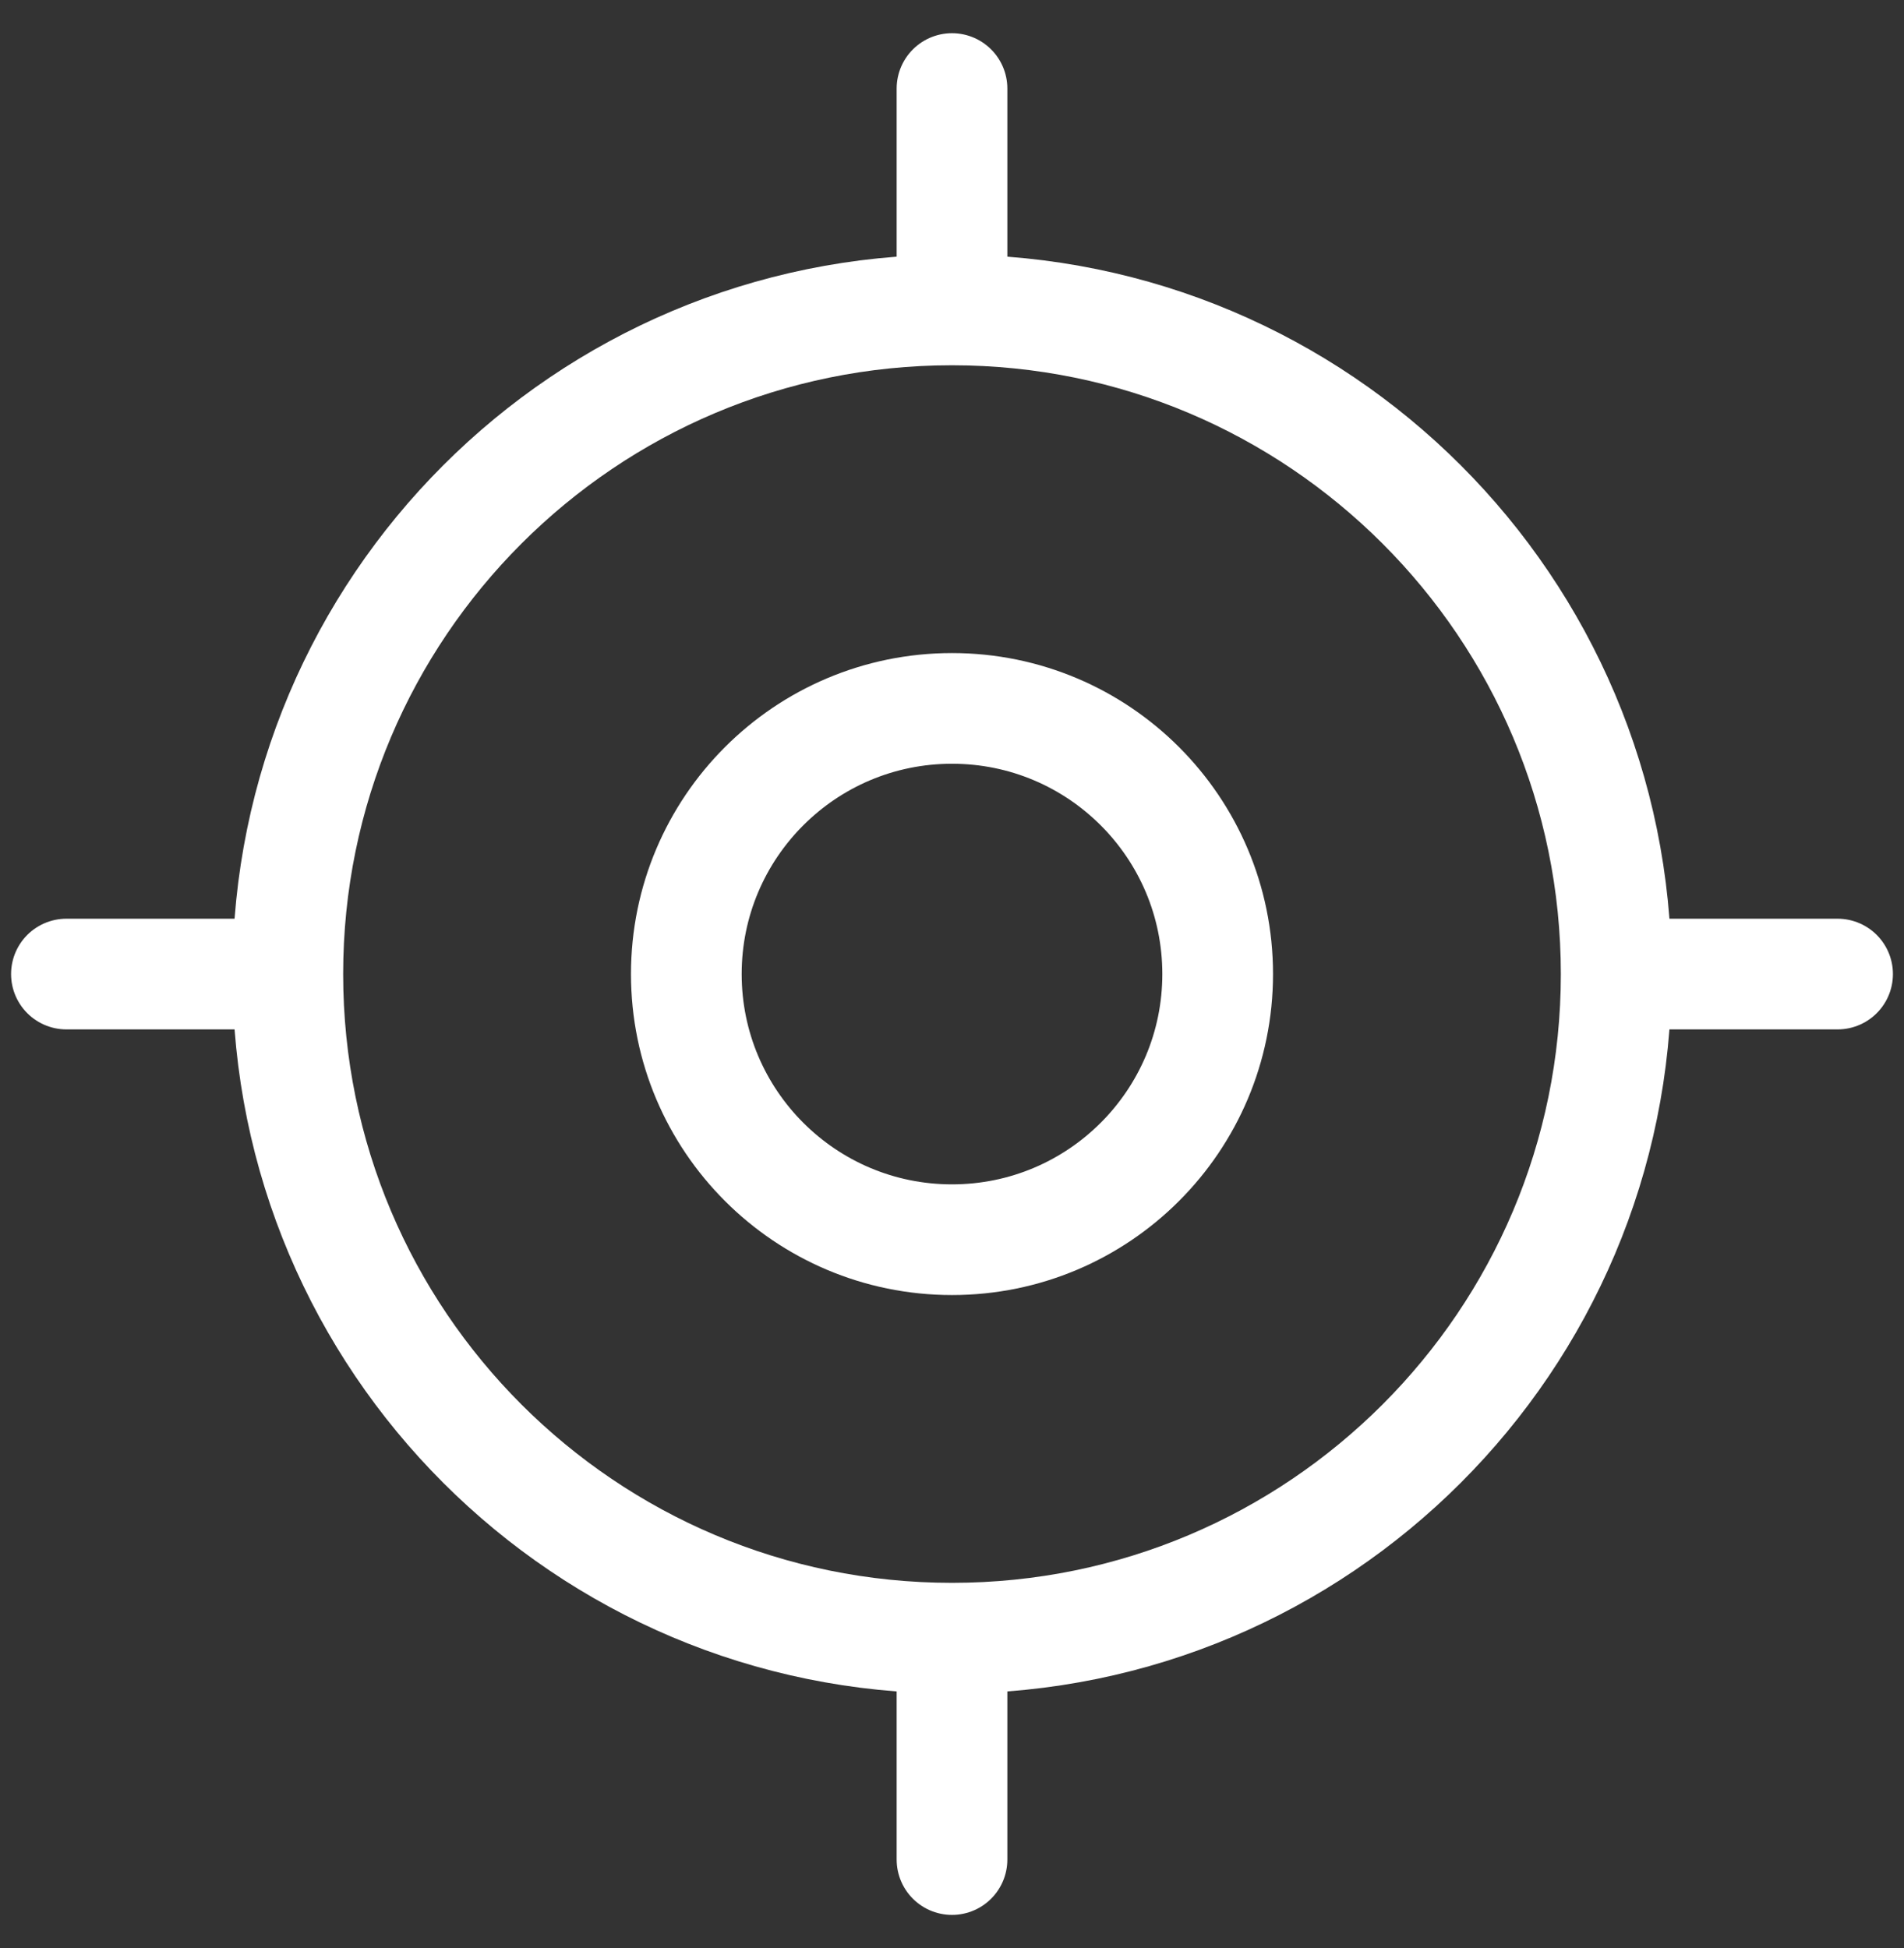
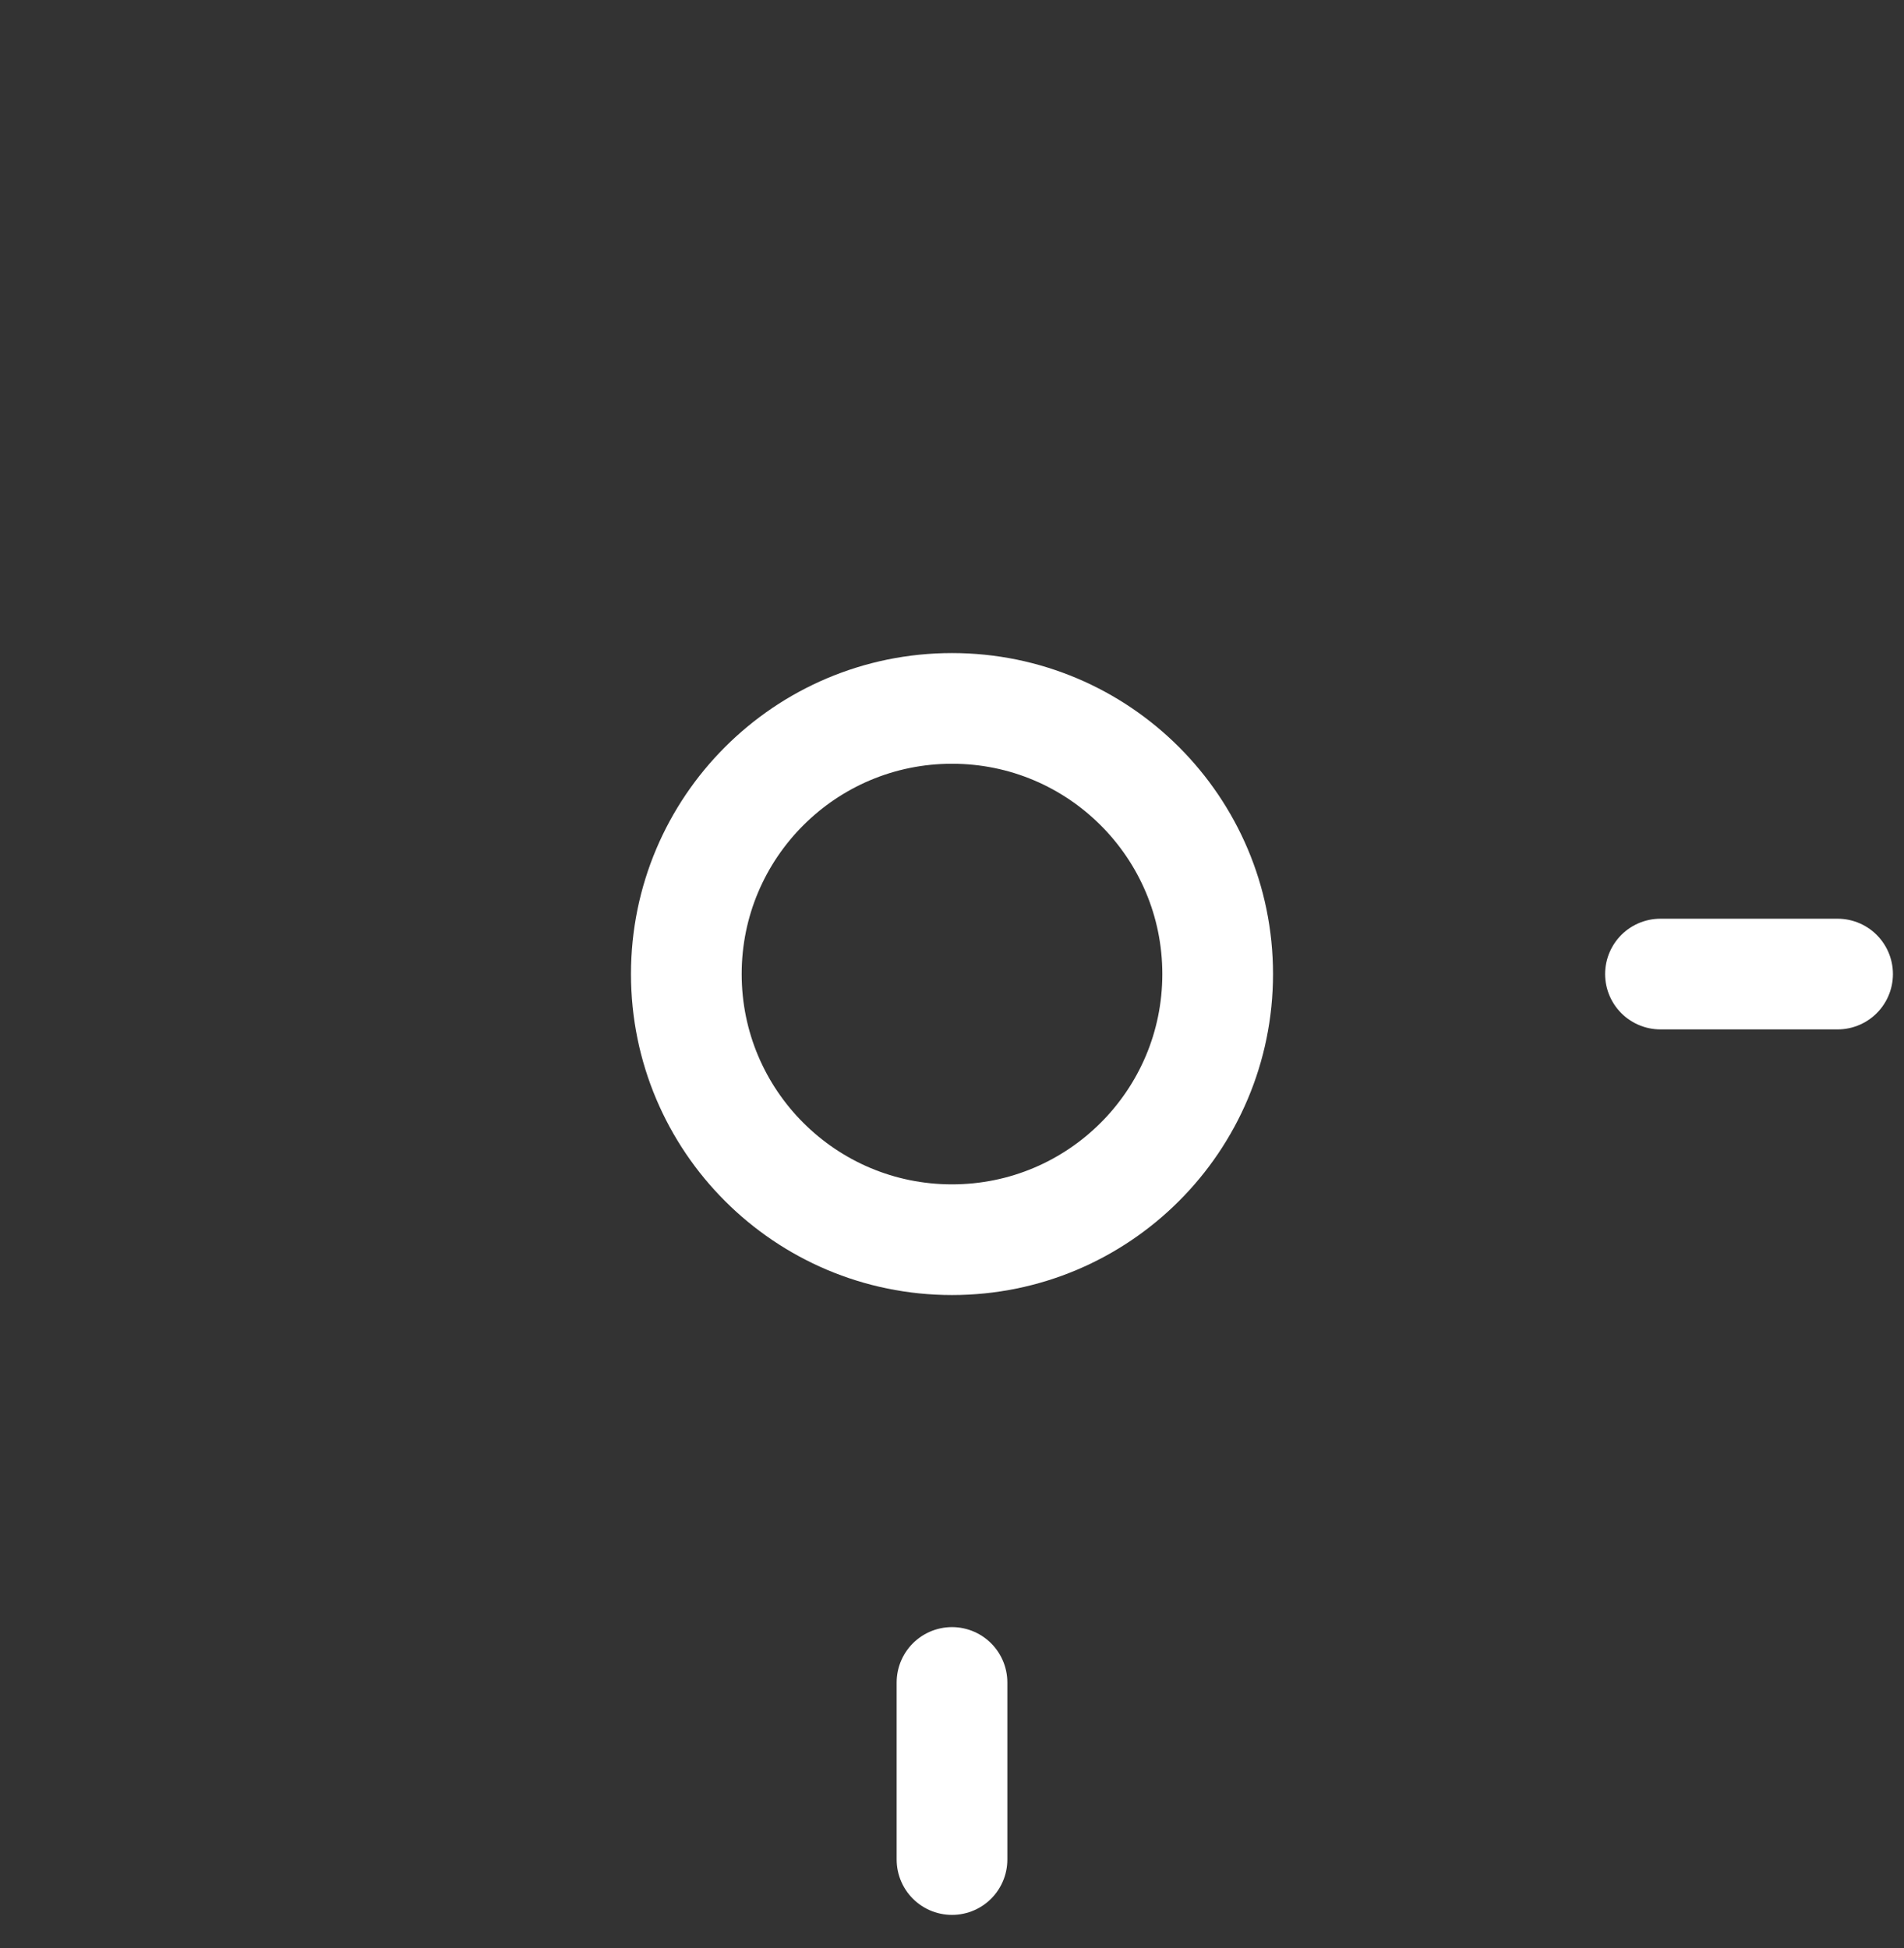
<svg xmlns="http://www.w3.org/2000/svg" width="43" height="44" viewBox="0 0 43 44" fill="none">
  <rect x="0" y="0" width="43" height="44" fill="#333333" stroke="none" />
-   <path d="M21.5 37C29.784 37 36.5 30.284 36.5 22C36.5 13.716 29.784 7 21.5 7C13.216 7 6.5 13.716 6.5 22C6.5 30.284 13.216 37 21.5 37Z" stroke="white" stroke-width="2.5" stroke-linecap="round" stroke-linejoin="round" />
  <path d="M21.5 28C24.814 28 27.5 25.314 27.5 22C27.5 18.686 24.814 16 21.5 16C18.186 16 15.5 18.686 15.5 22C15.5 25.314 18.186 28 21.5 28Z" stroke="white" stroke-width="2.5" stroke-linecap="round" stroke-linejoin="round" />
-   <path d="M21.5 6V2" stroke="white" stroke-width="2.5" stroke-linecap="round" stroke-linejoin="round" />
-   <path d="M5.5 22H1.5" stroke="white" stroke-width="2.5" stroke-linecap="round" stroke-linejoin="round" />
  <path d="M21.5 38V42" stroke="white" stroke-width="2.5" stroke-linecap="round" stroke-linejoin="round" />
  <path d="M37.5 22H41.5" stroke="white" stroke-width="2.5" stroke-linecap="round" stroke-linejoin="round" />
</svg>